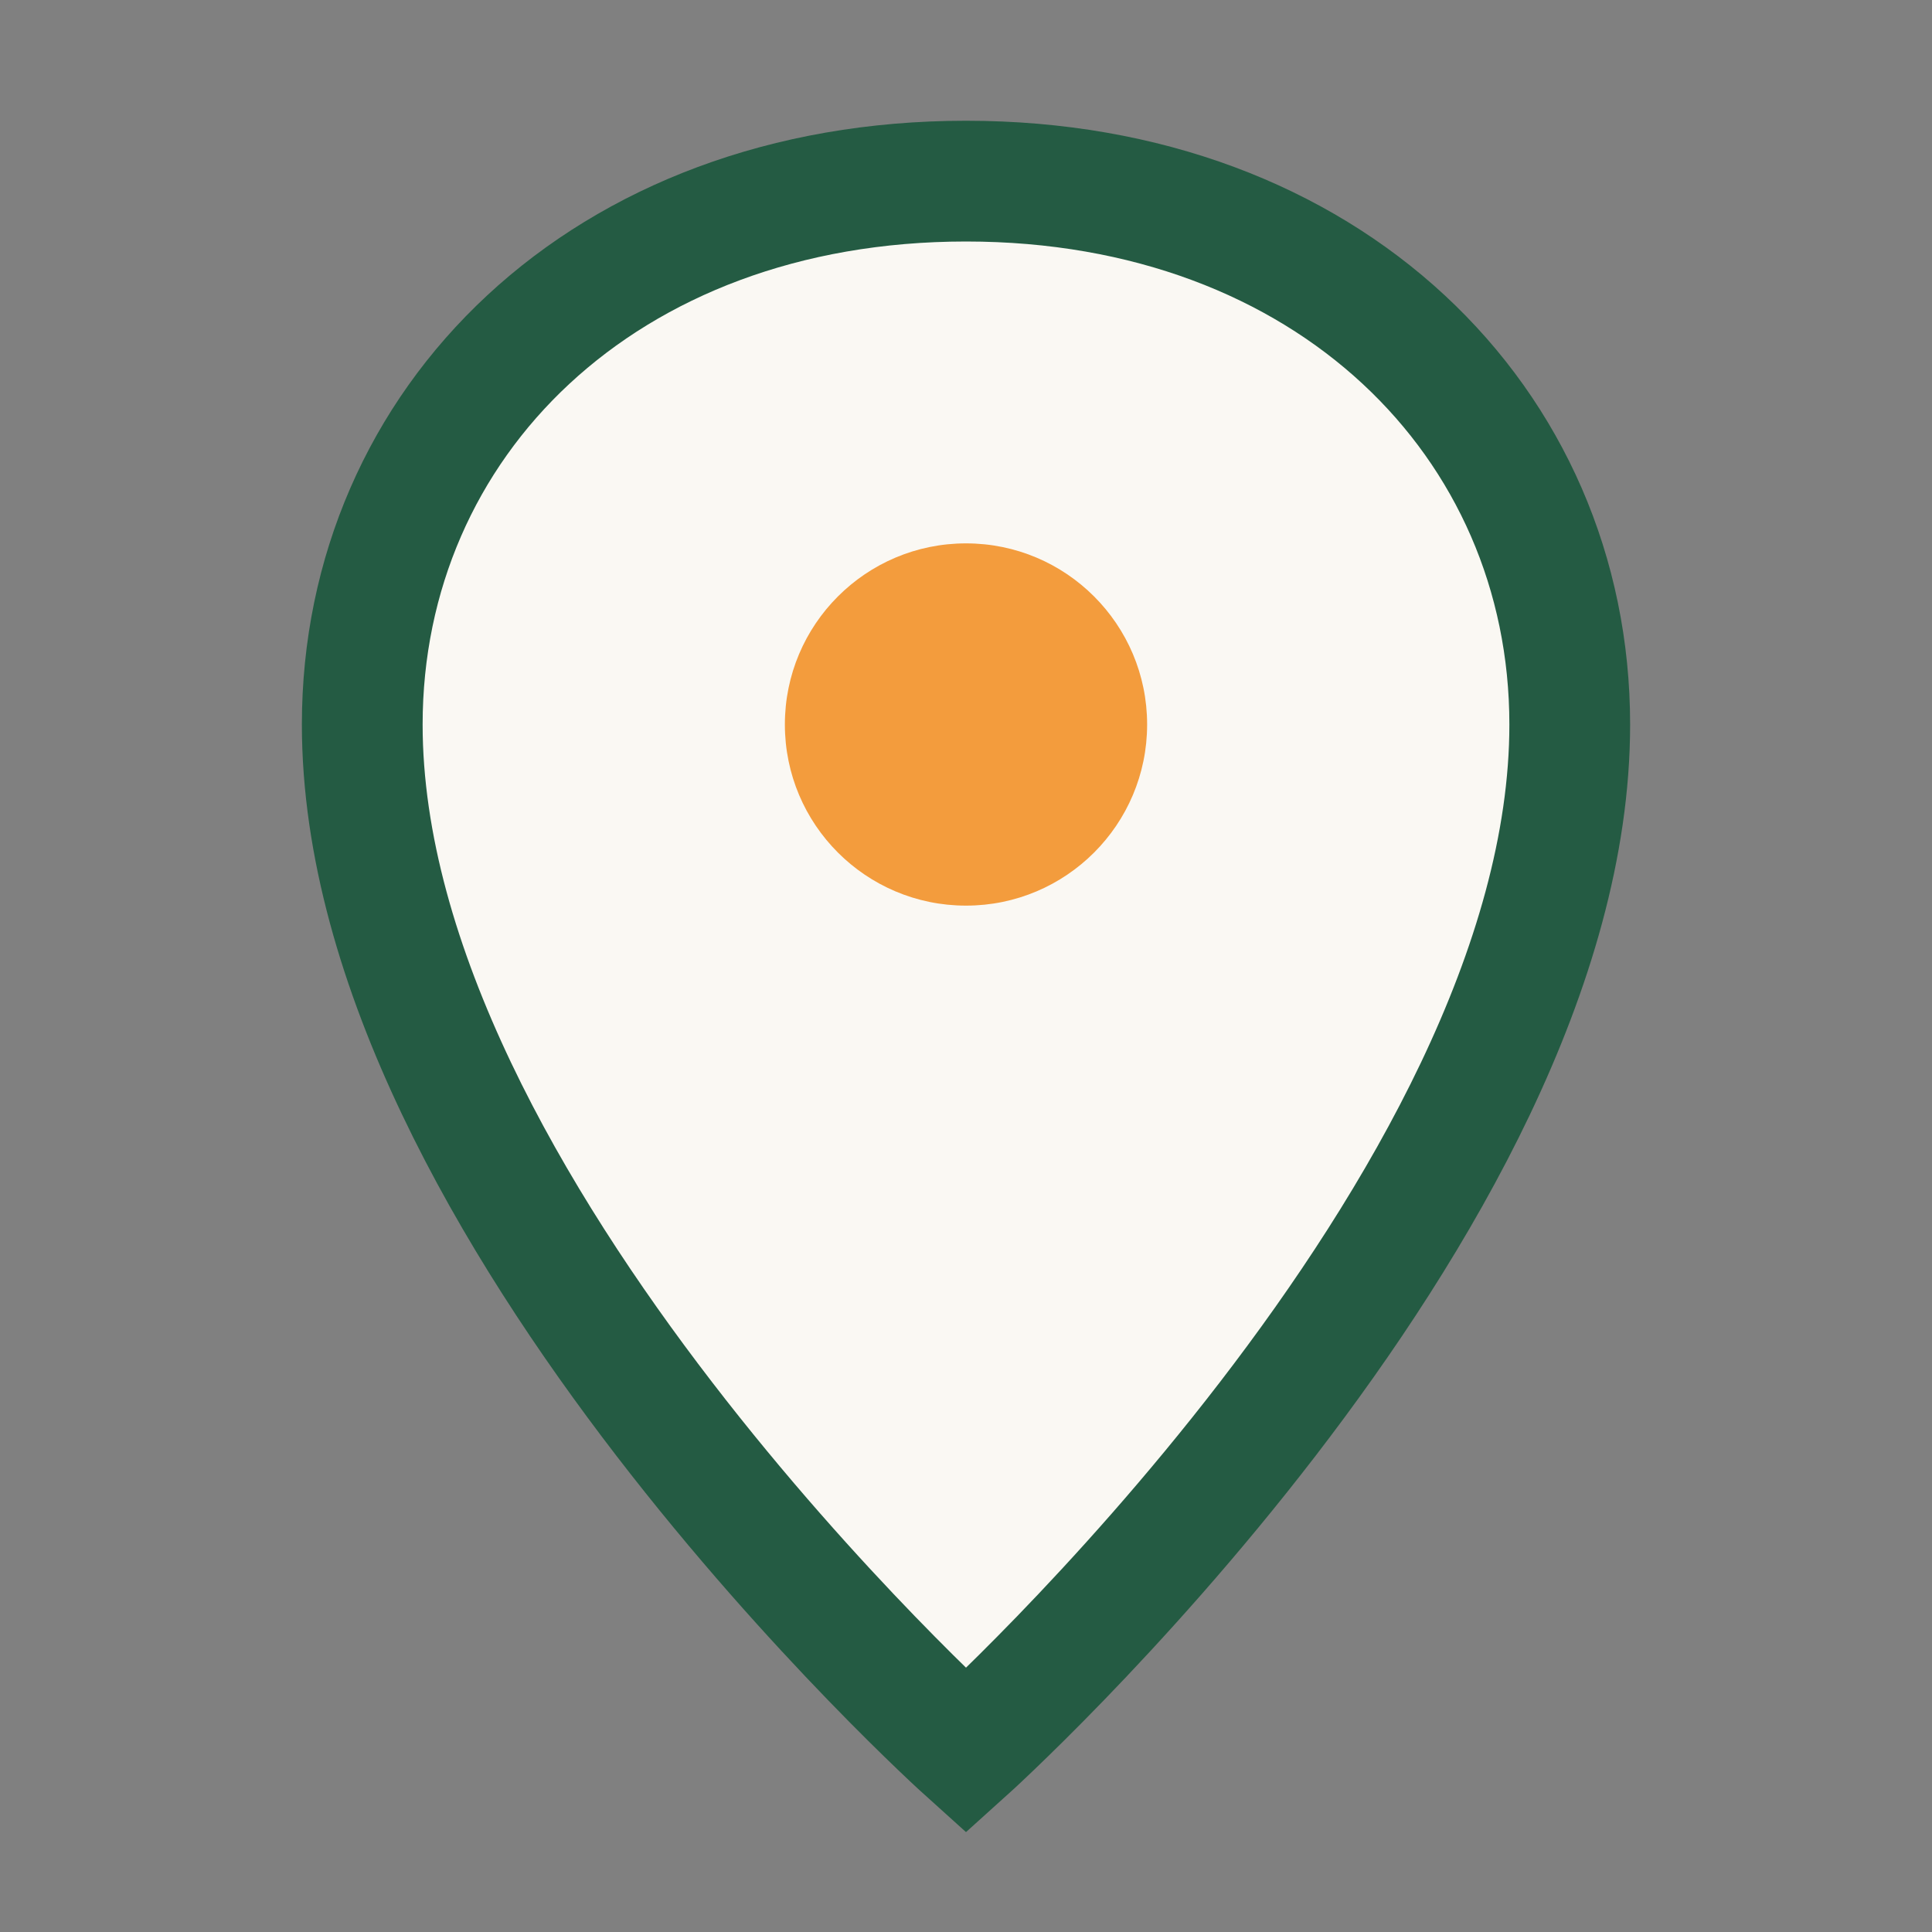
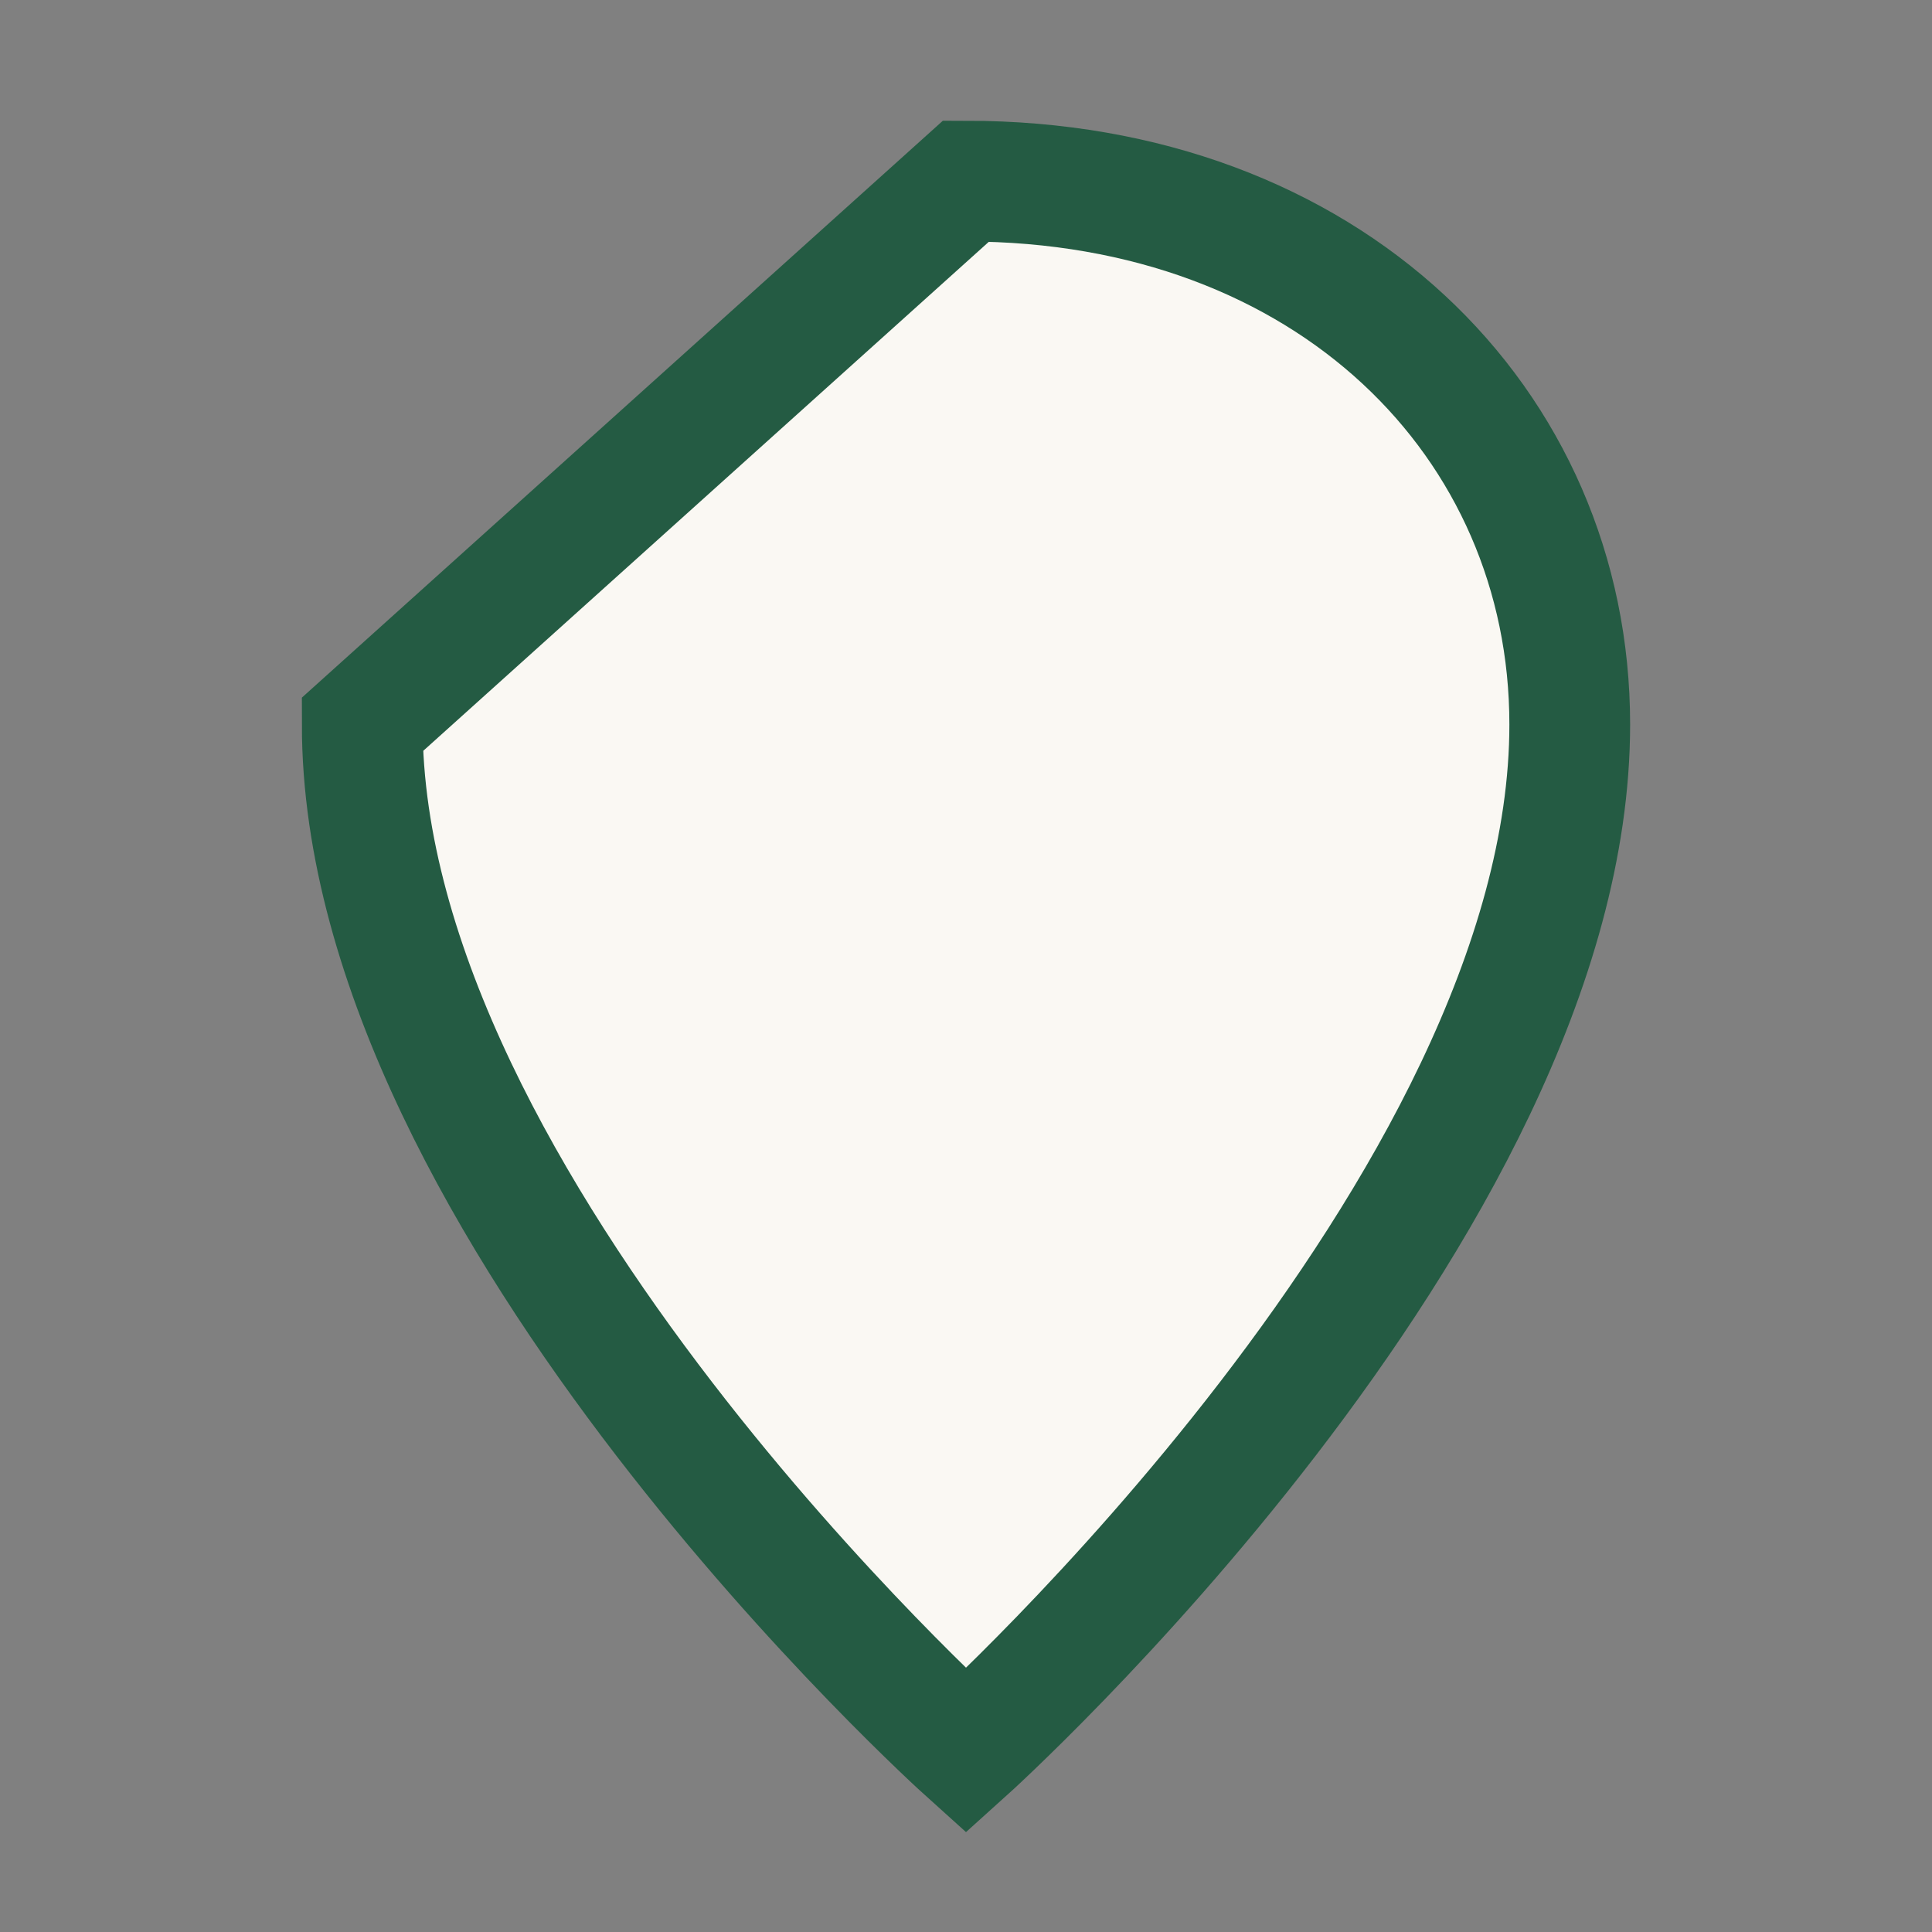
<svg xmlns="http://www.w3.org/2000/svg" width="32" height="32" viewBox="0 0 32 32">
  <rect x="0" y="0" width="32" height="32" fill="#808080" stroke="none" />
-   <path d="M16 3c6 0 10 4 10 9 0 8-10 17-10 17S6 20 6 12c0-5 4-9 10-9z" fill="#FAF8F3" stroke="#245B43" stroke-width="2" />
-   <circle cx="16" cy="12" r="3" fill="#F39C3D" />
+   <path d="M16 3c6 0 10 4 10 9 0 8-10 17-10 17S6 20 6 12z" fill="#FAF8F3" stroke="#245B43" stroke-width="2" />
</svg>